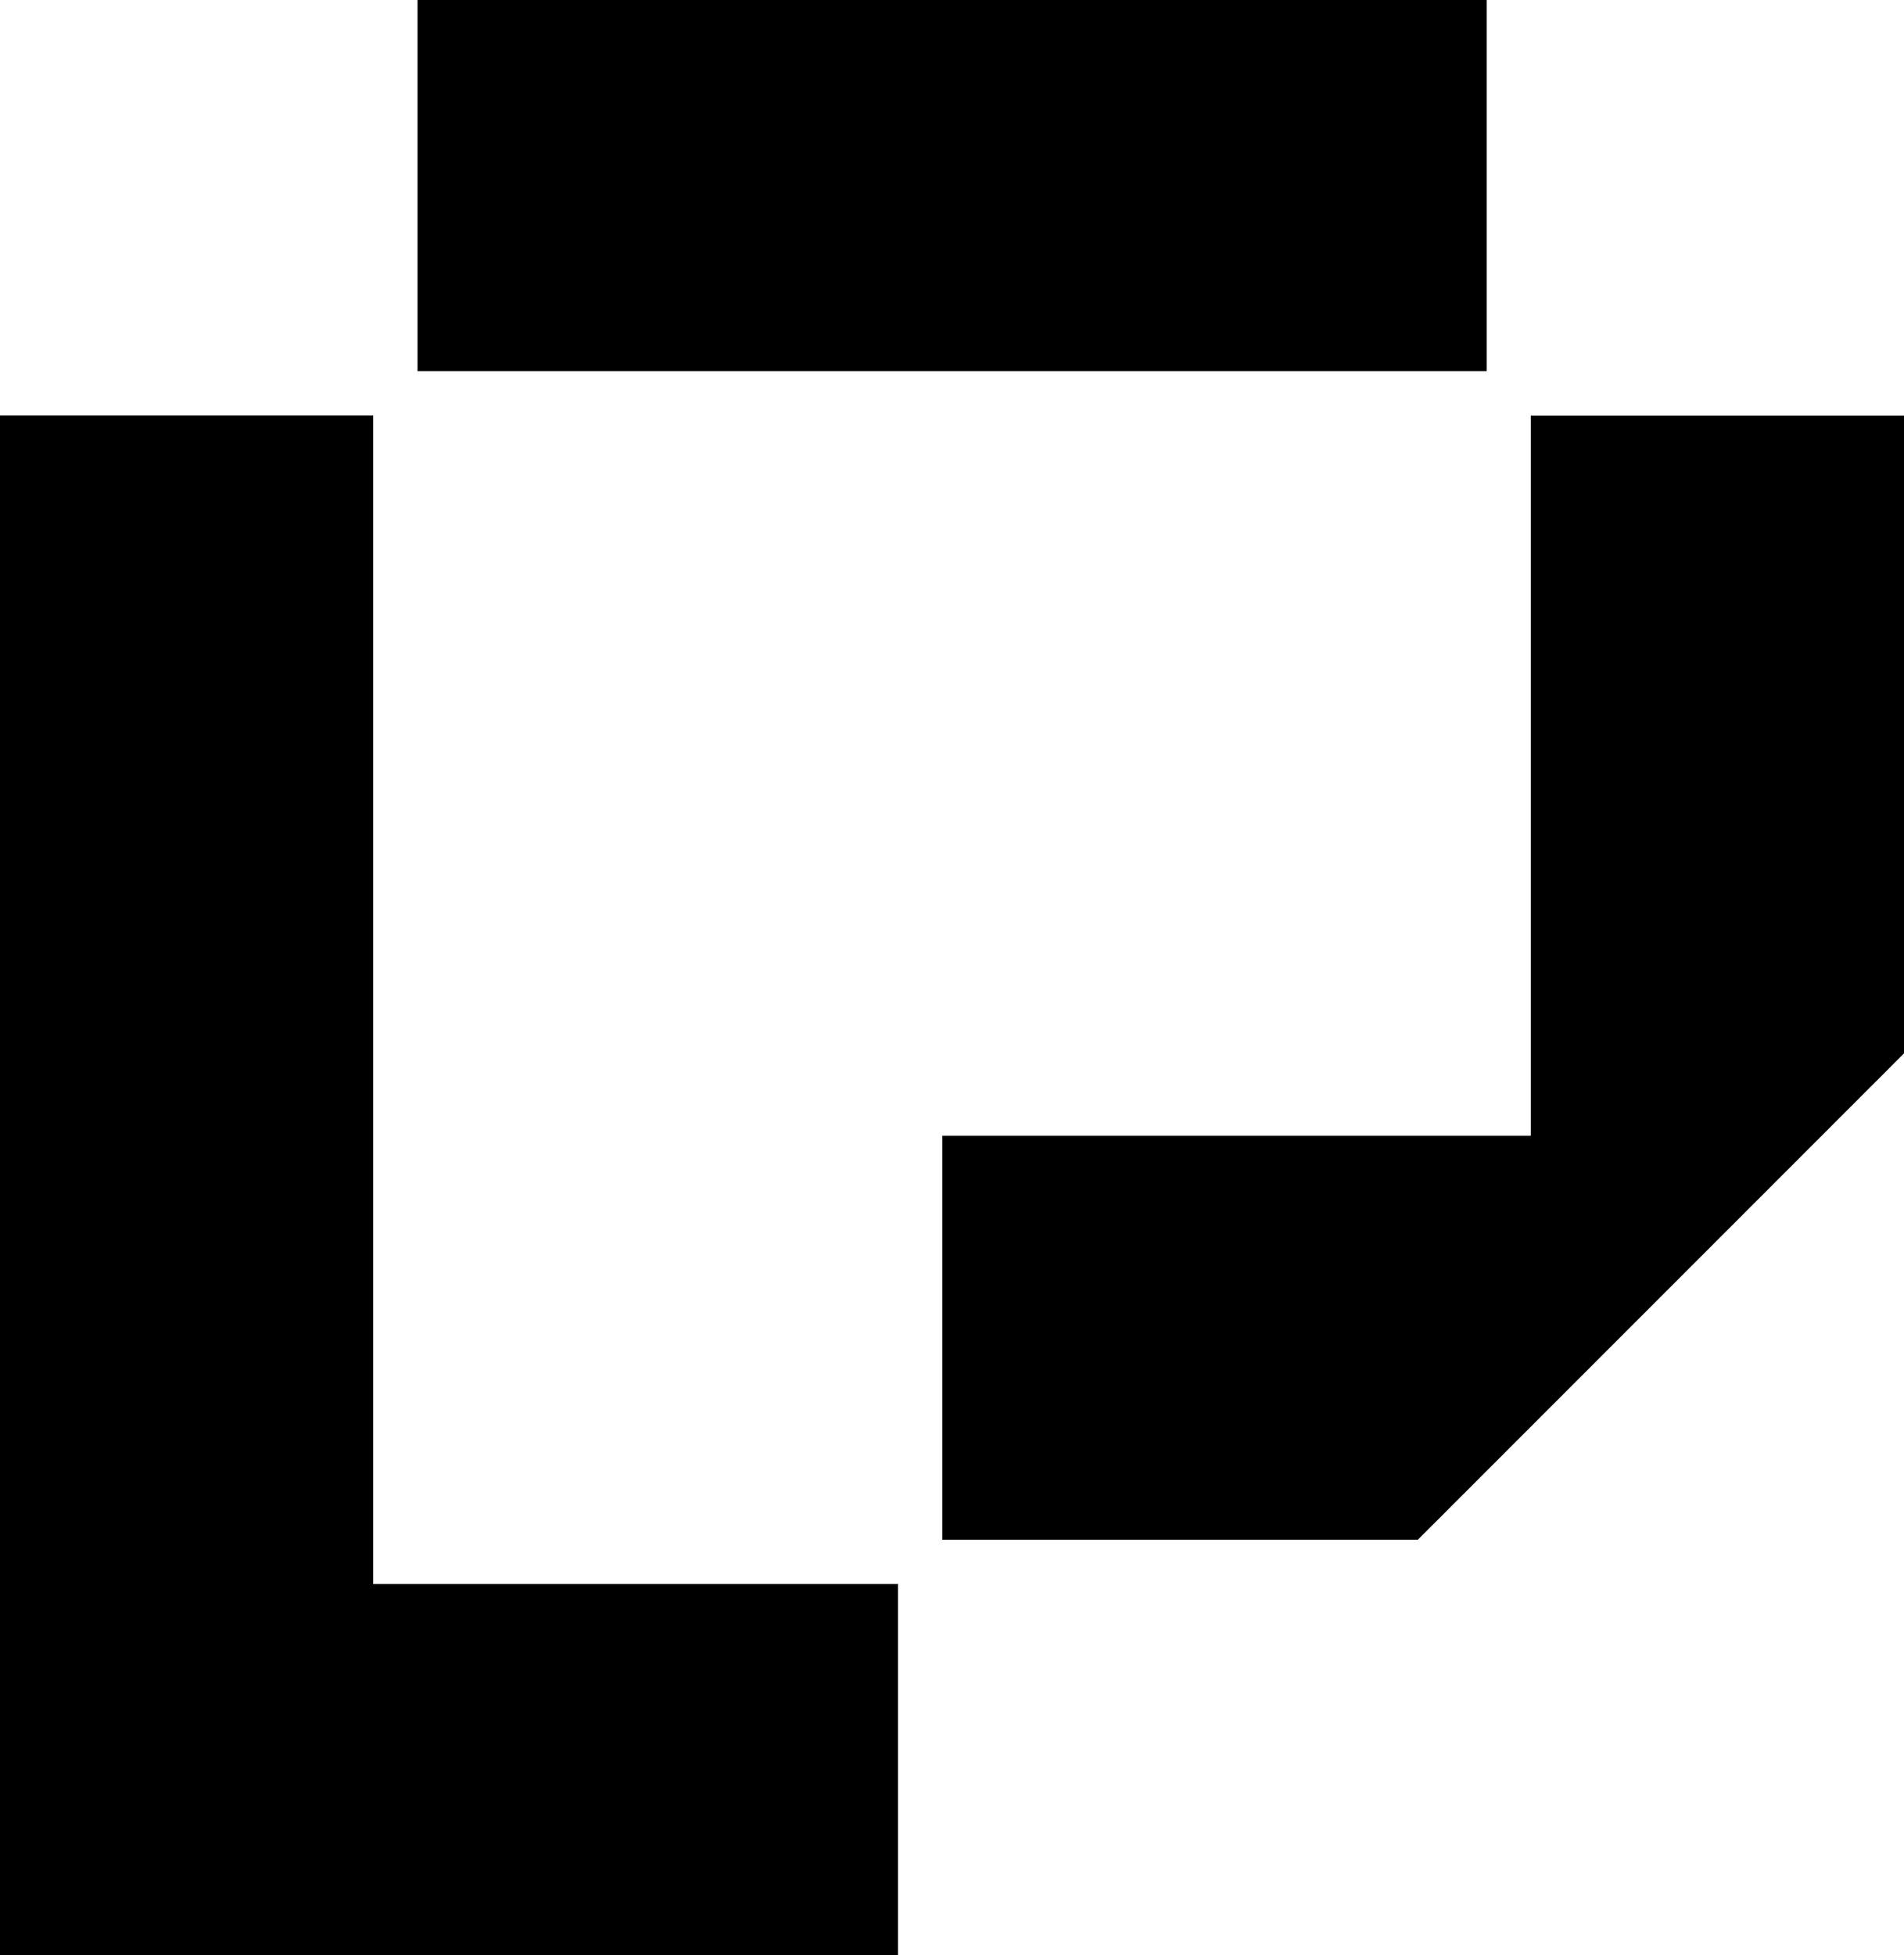
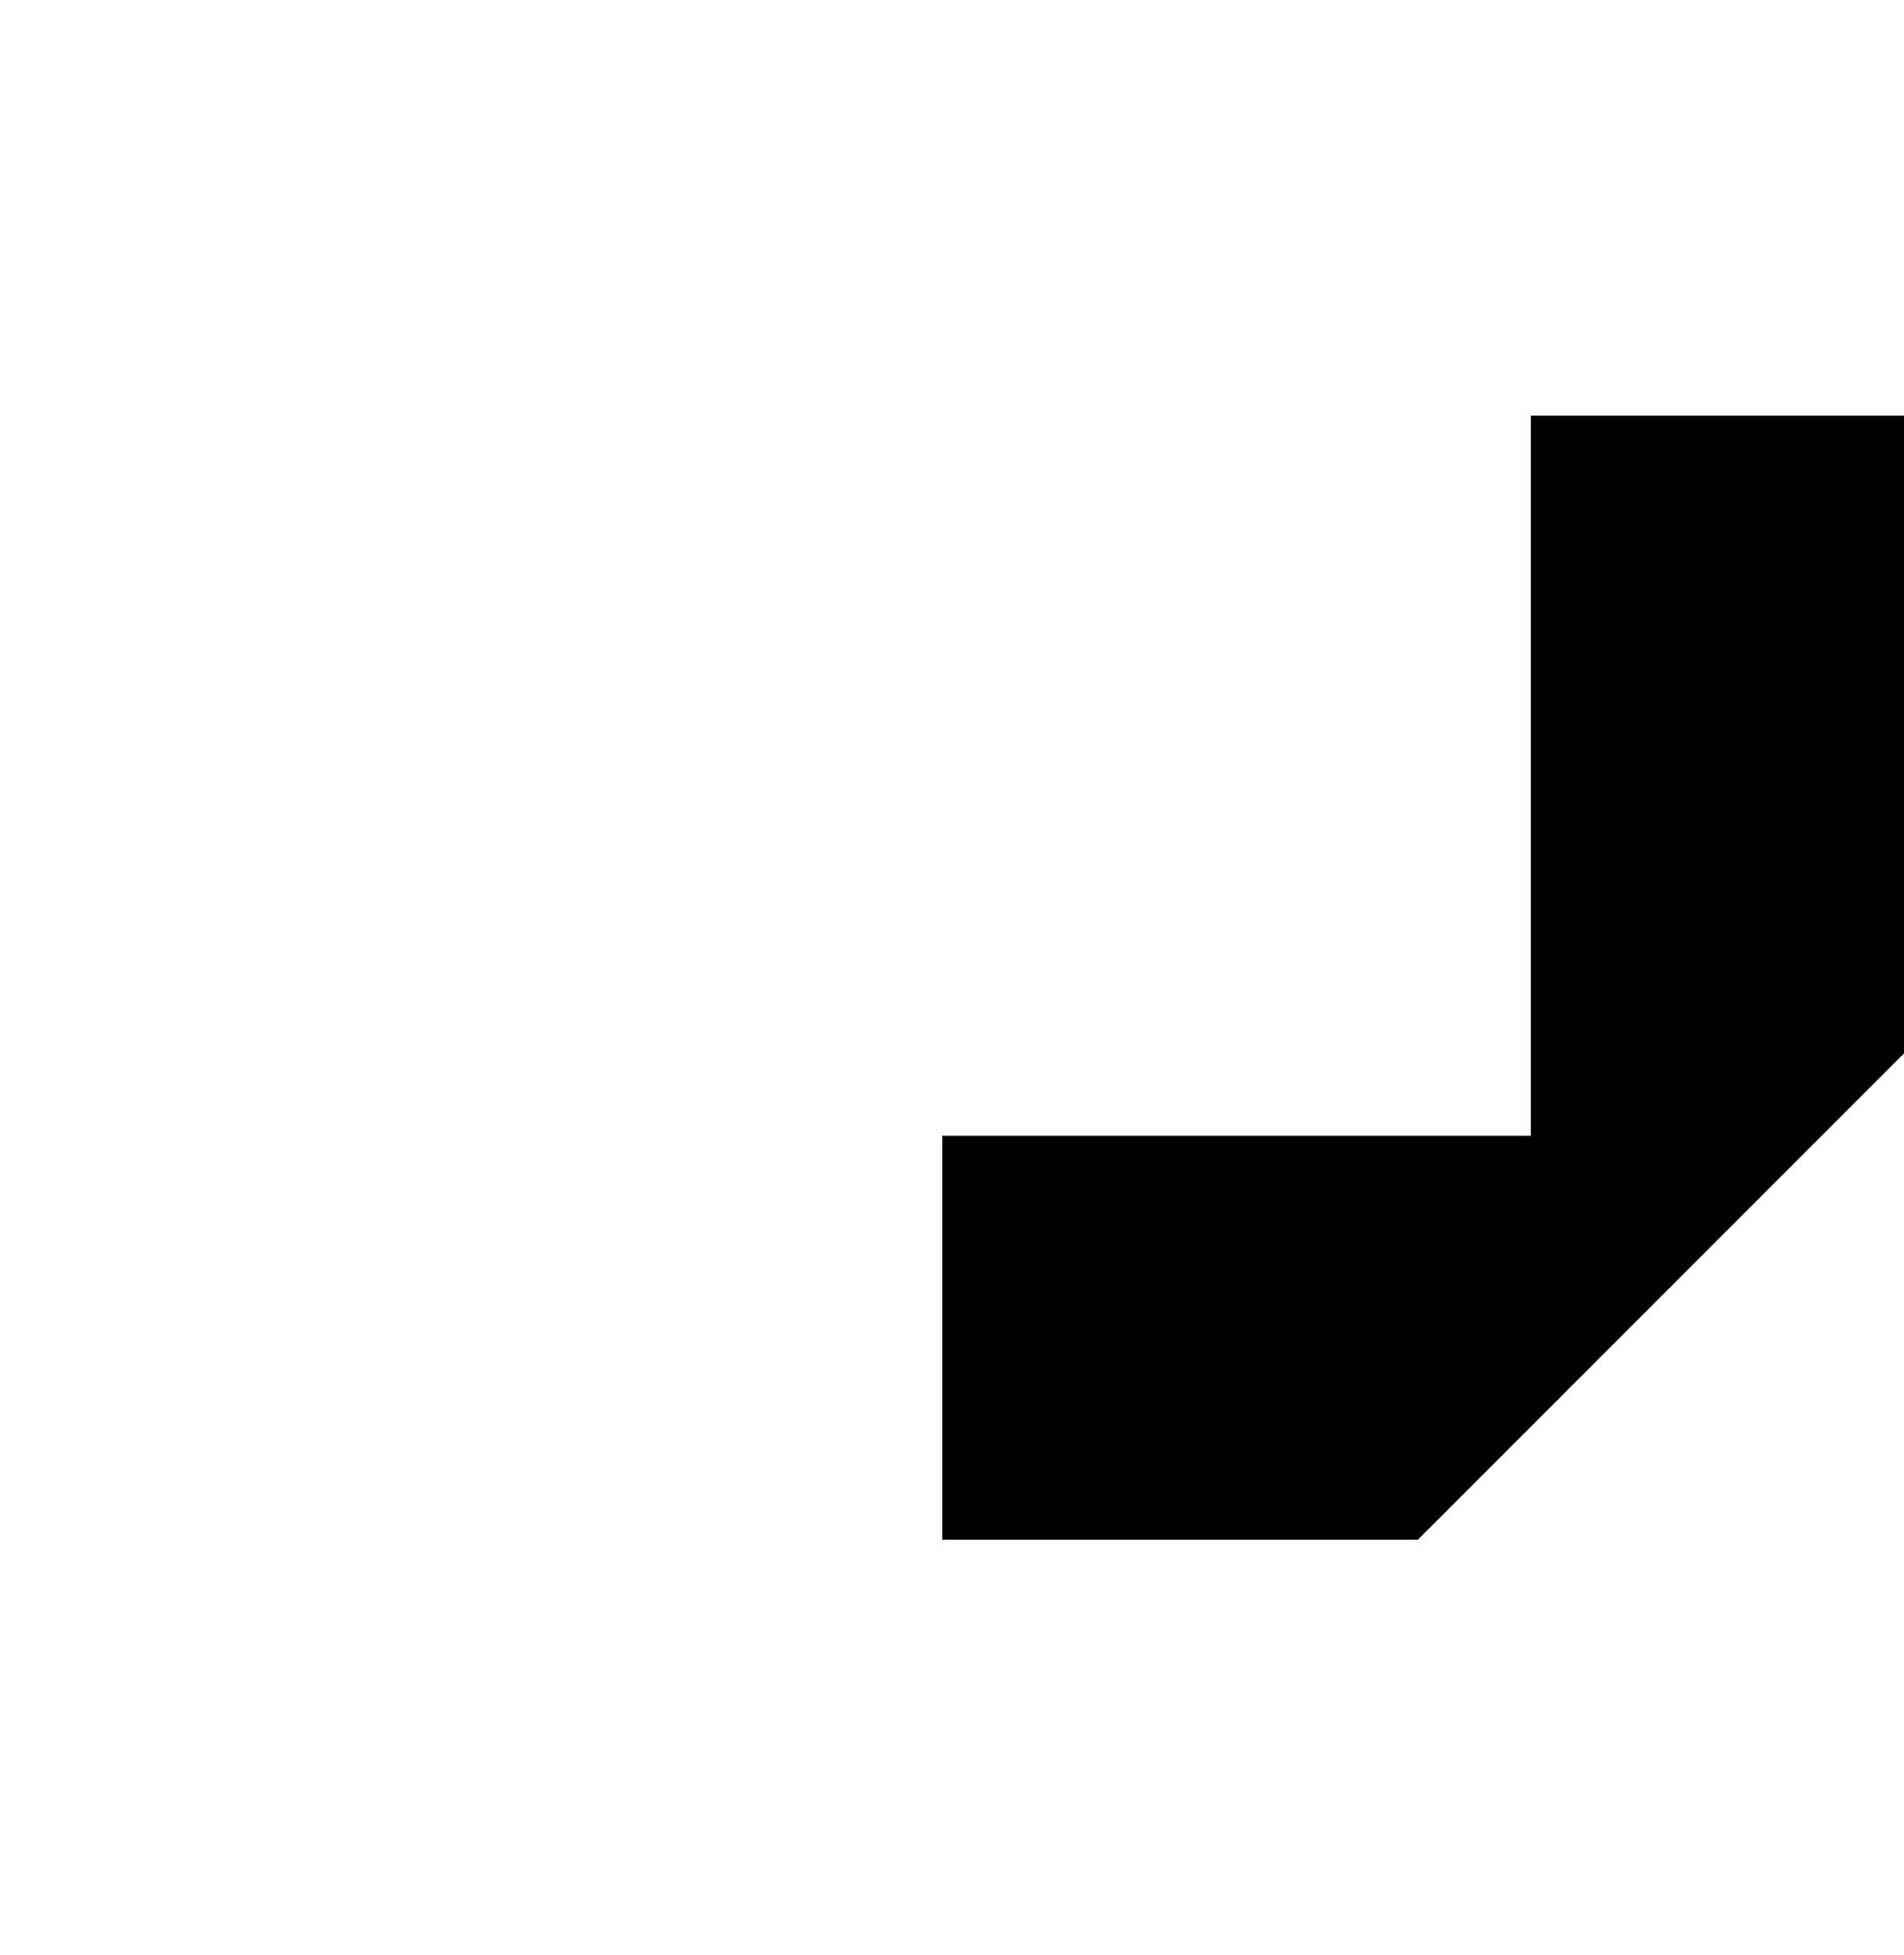
<svg xmlns="http://www.w3.org/2000/svg" xml:space="preserve" width="34.463mm" height="35.377mm" version="1.1" style="shape-rendering:geometricPrecision; text-rendering:geometricPrecision; image-rendering:optimizeQuality; fill-rule:evenodd; clip-rule:evenodd" viewBox="0 0 643.17 660.23">
  <defs>
    <style type="text/css">
   
    .fil0 {fill:black}
   
  </style>
  </defs>
  <g id="Camada_x0020_1">
    <g id="_2676212907472">
-       <polygon class="fil0" points="303.35,534.88 303.35,660.22 140.33,660.22 140.33,660.23 -0,660.23 -0,519.89 -0,490.73 -0,420.98 -0,381.34 -0,280.65 -0,244.15 -0,140.31 126.07,140.31 126.07,237.36 126.07,276.74 126.07,385.39 126.07,428.16 126.07,503.42 126.07,534.88 283.02,534.88 303.05,534.88 " />
      <polygon class="fil0" points="517.1,140.35 643.17,140.35 643.17,246.81 643.17,280.69 643.17,355.71 478.95,519.93 471.78,519.93 458.93,519.93 336.52,519.93 318.59,519.93 318.3,519.93 318.3,383.5 469.72,383.5 483.6,383.5 517.1,383.5 517.1,276.78 517.1,240.22 " />
-       <polygon class="fil0" points="141.04,0 256.32,0 281.37,0 502.22,0 502.22,125.34 278.19,125.34 251.16,125.34 141.04,125.34 " />
    </g>
  </g>
</svg>